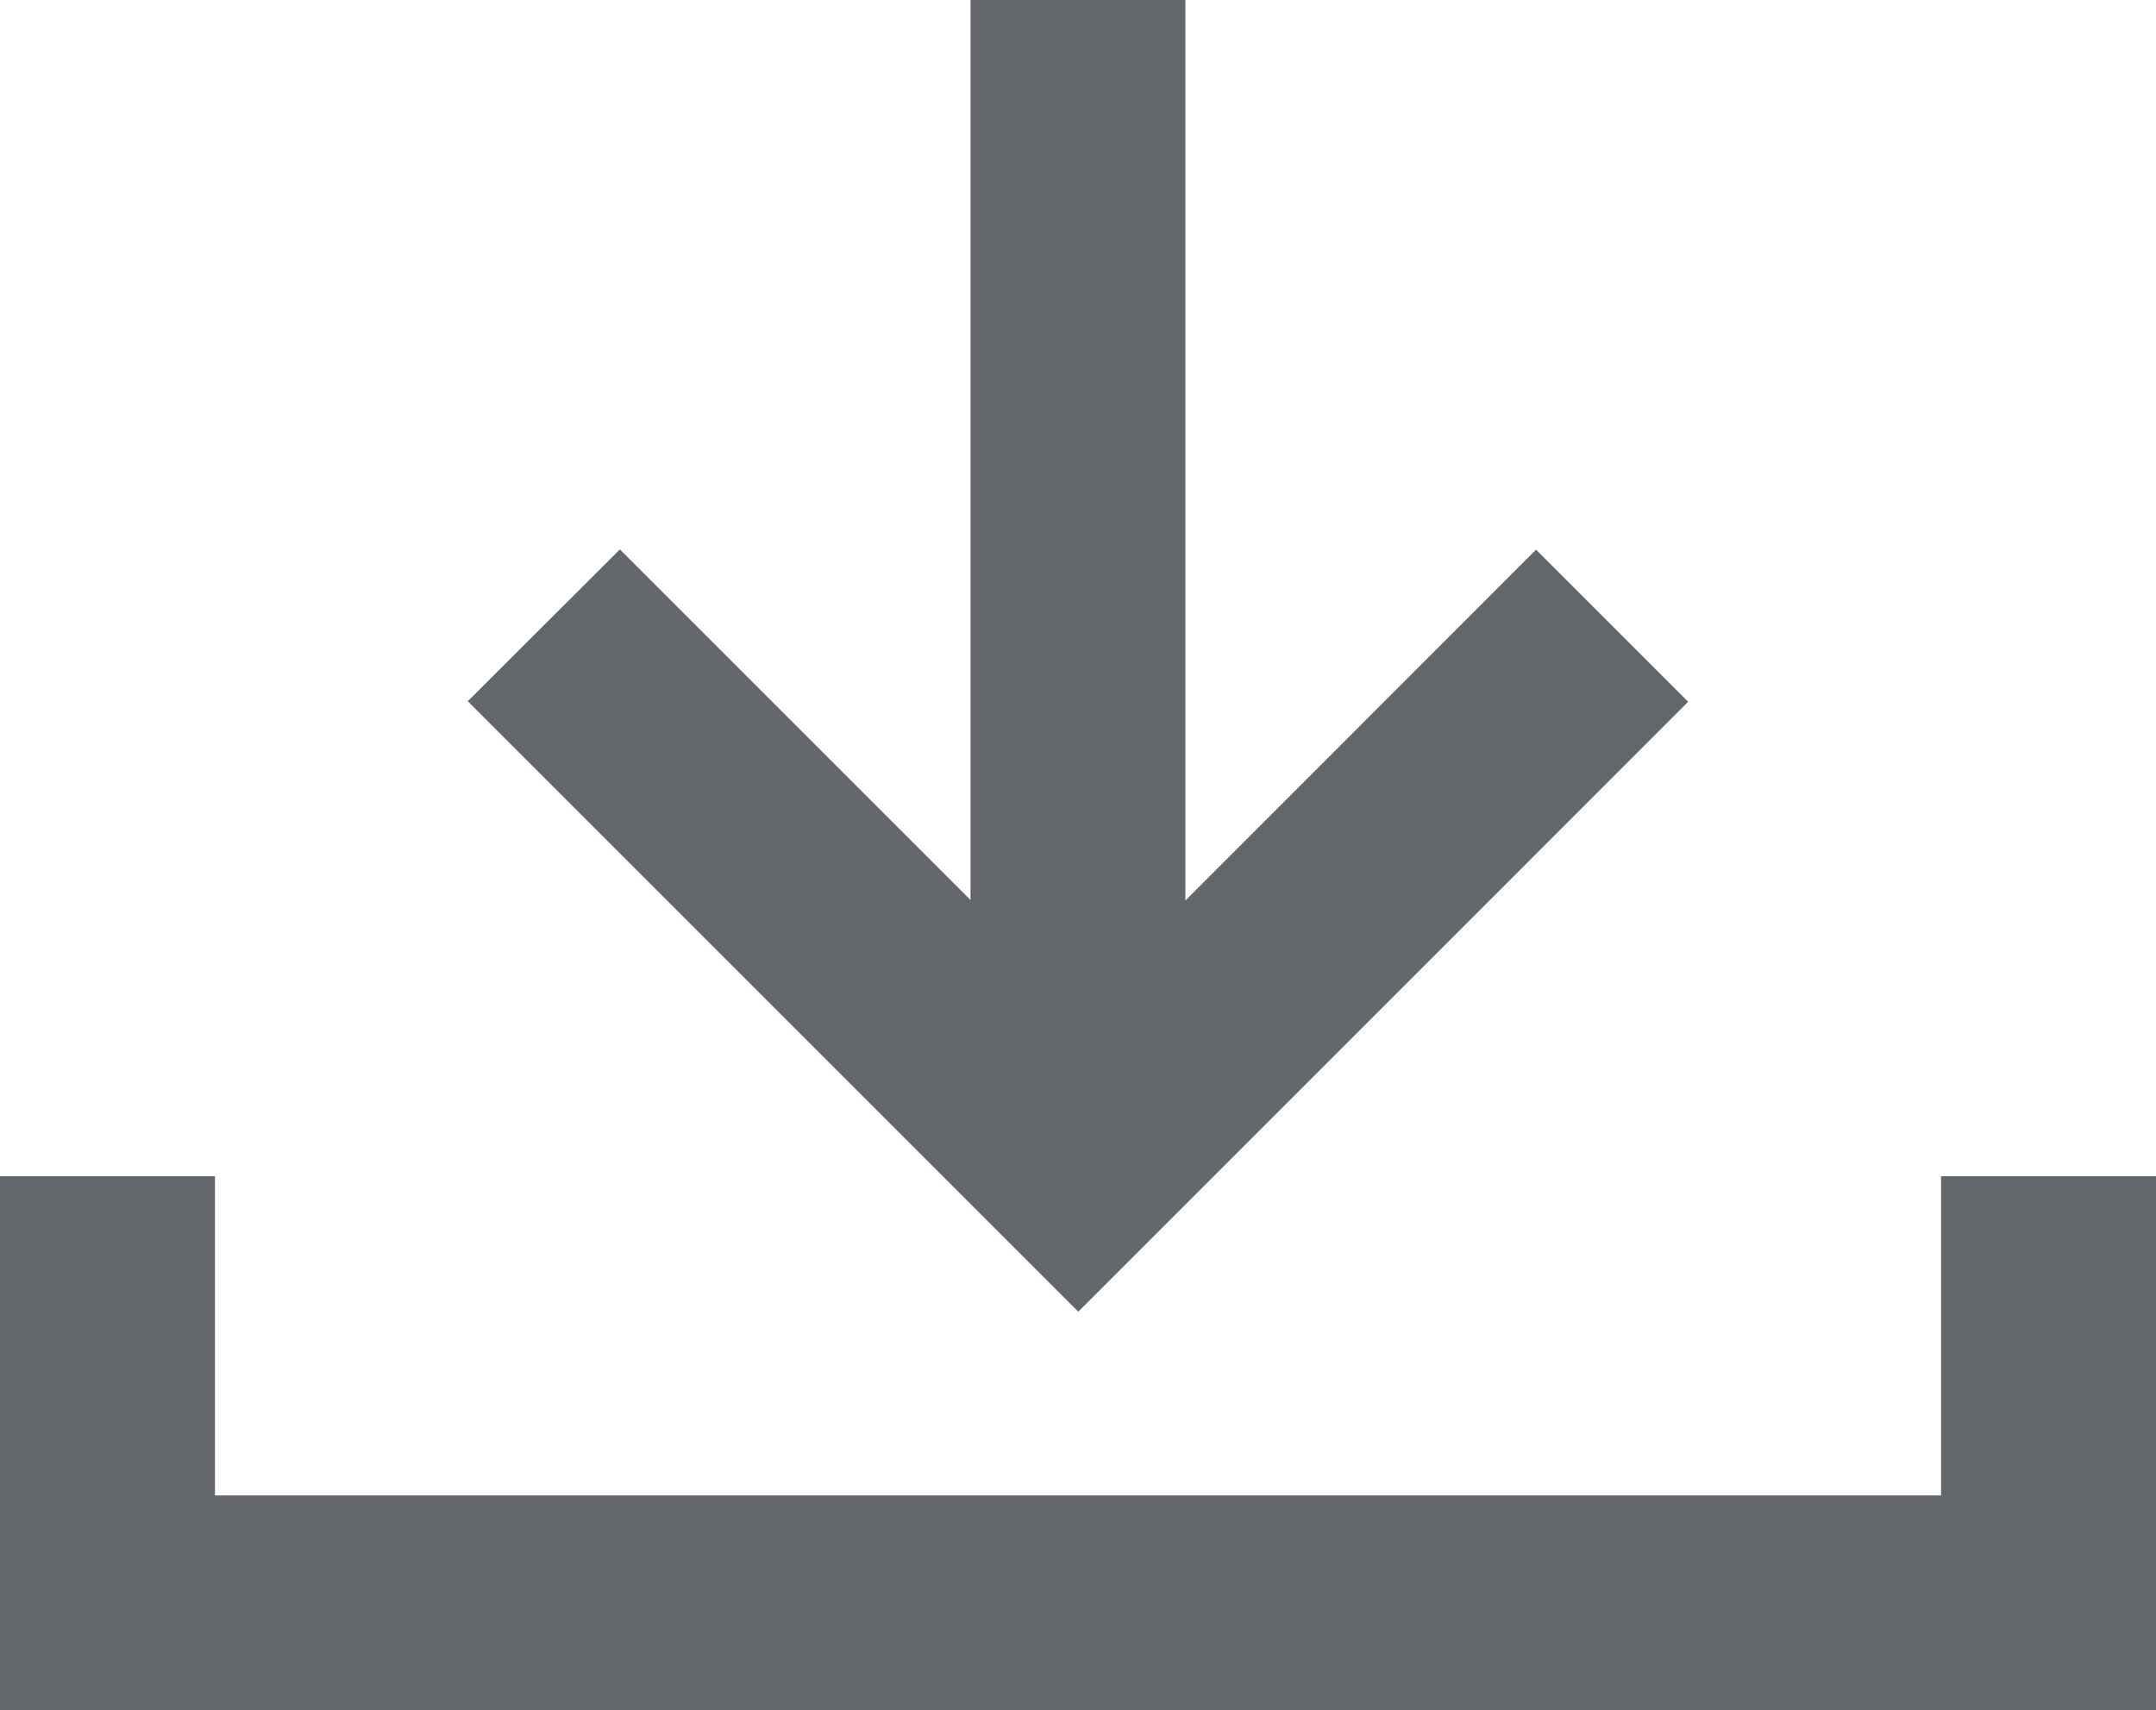
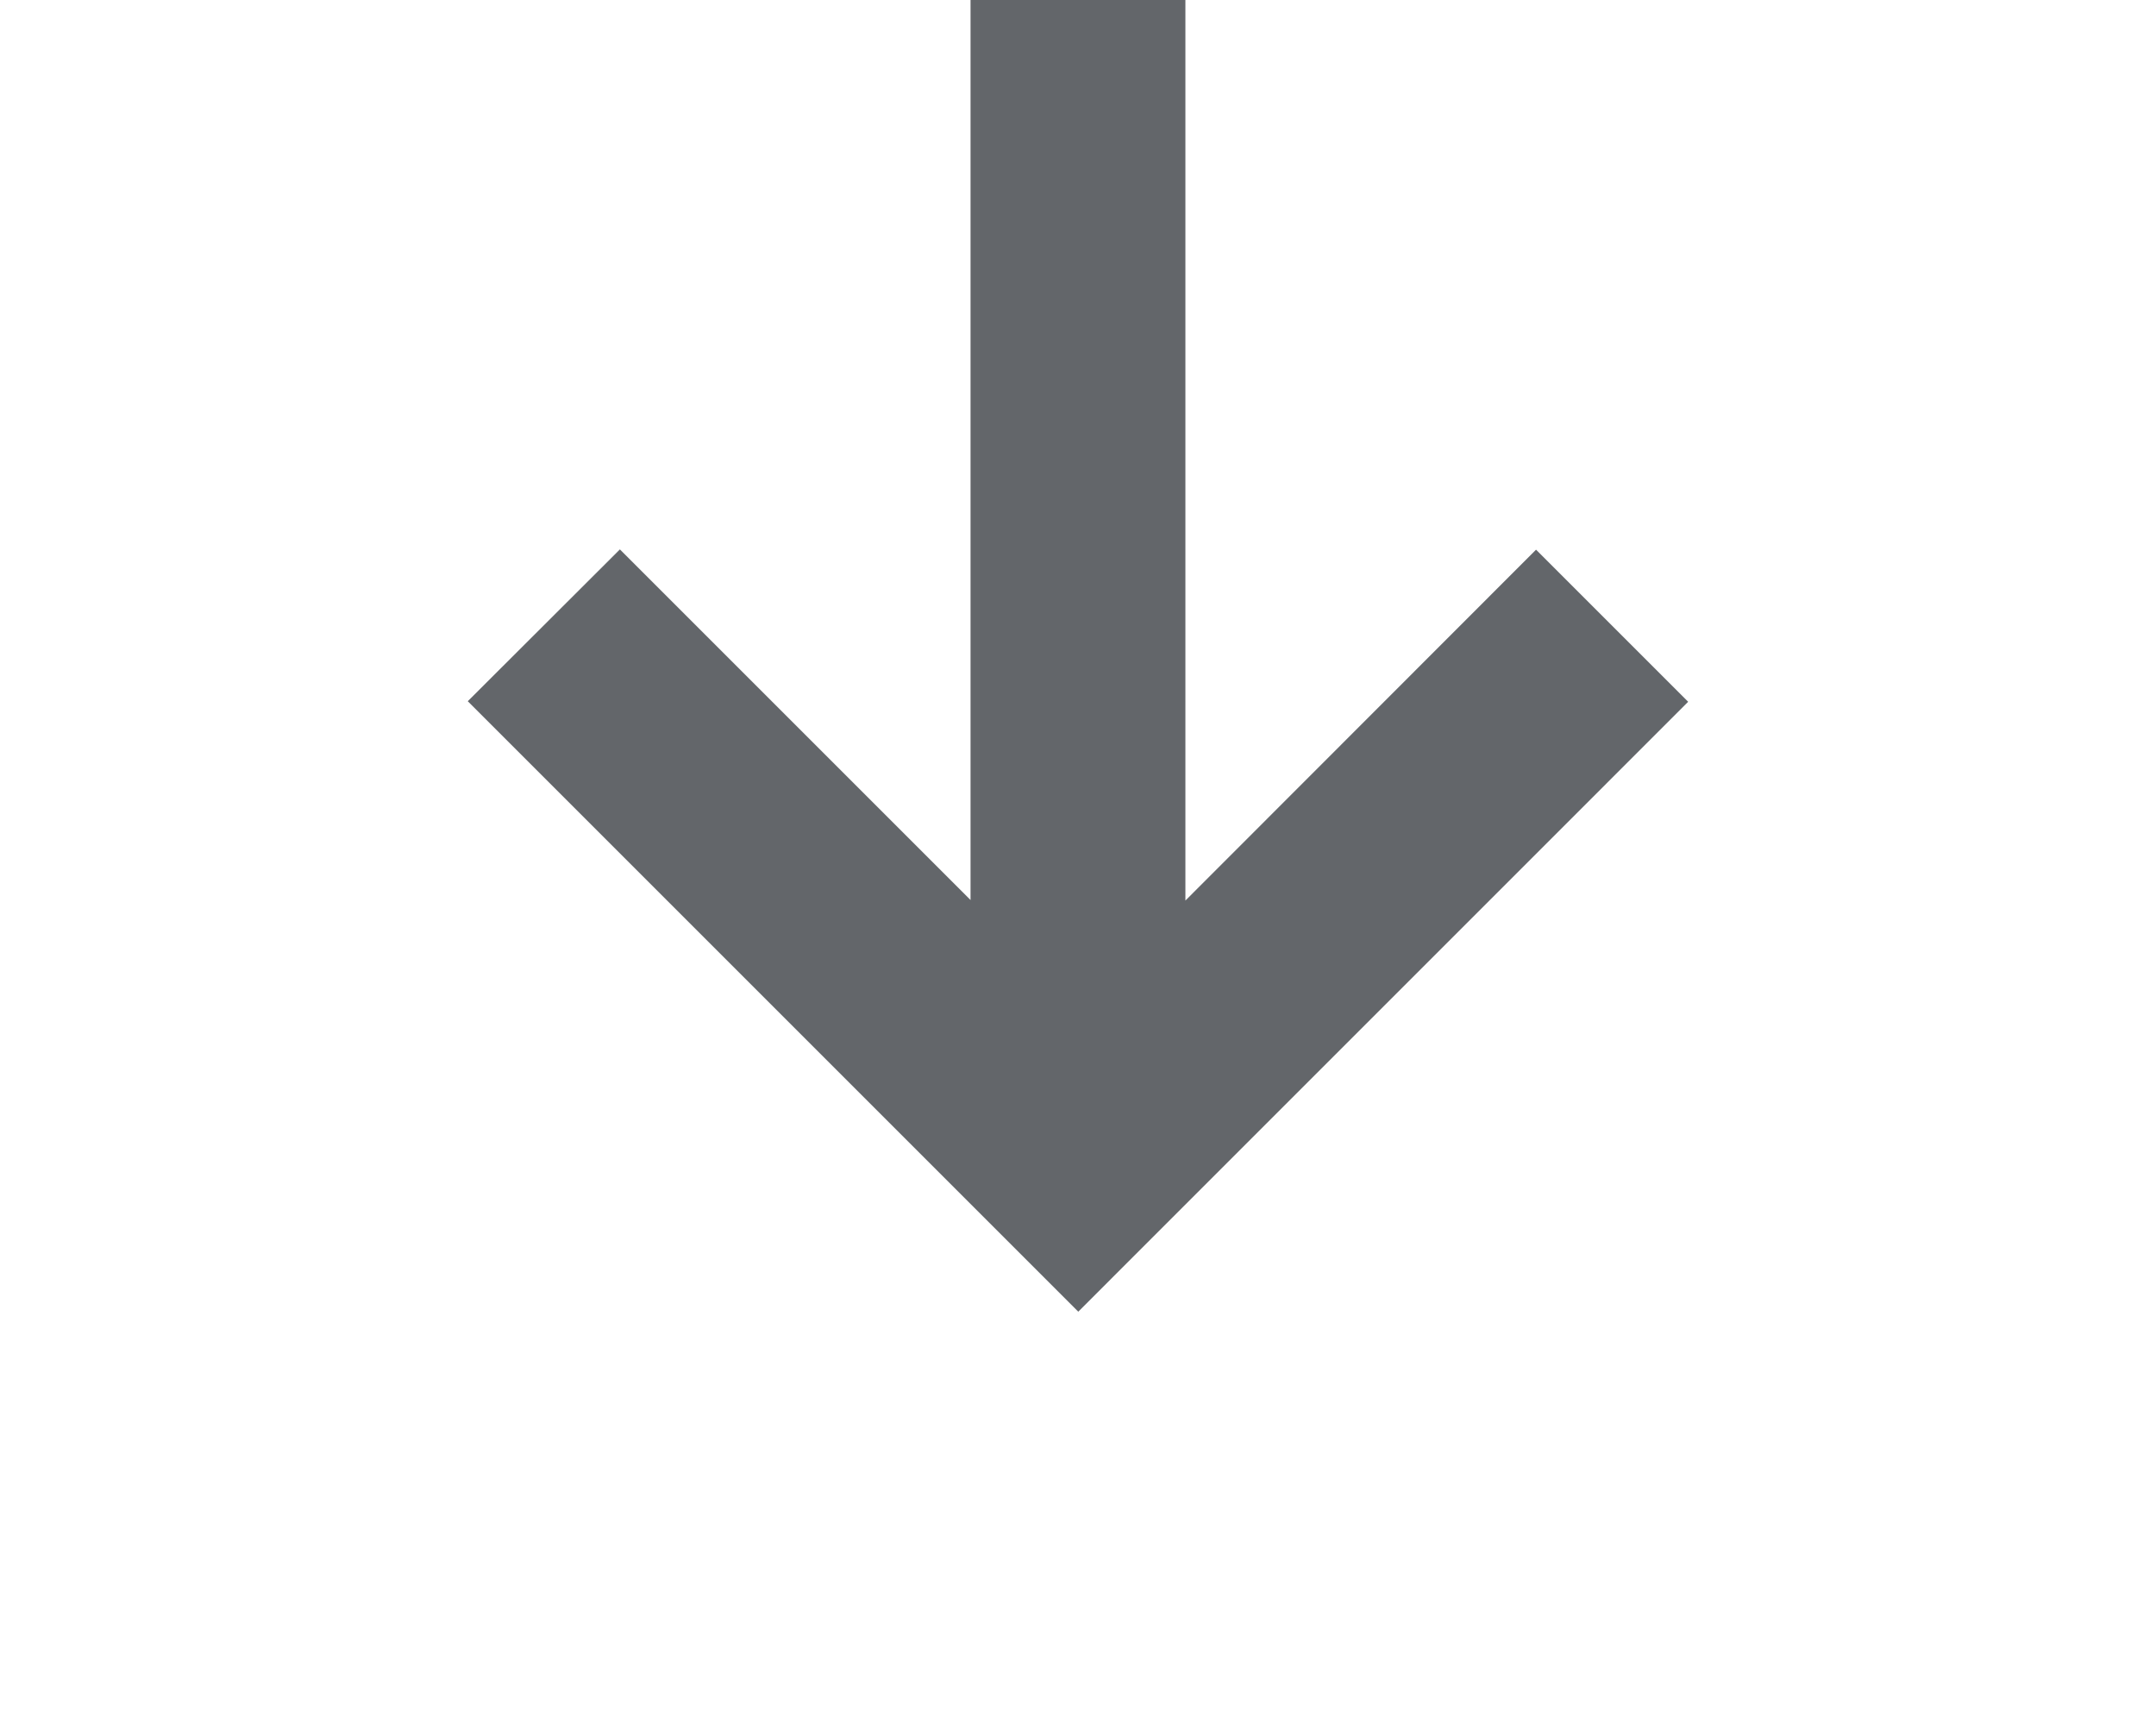
<svg xmlns="http://www.w3.org/2000/svg" id="Download" width="31.678" height="25.132" viewBox="0 0 31.678 25.132">
-   <path id="Pfad_89141" data-name="Pfad 89141" d="M36.4,67.96v4.69H11.038V67.96H7.88v7.848H39.558V67.96Z" transform="translate(-7.88 -50.676)" fill="#63666a" />
  <path id="Pfad_89142" data-name="Pfad 89142" d="M43.221,34.492l-2.235-2.235-5.152,5.156V24.18H32.677V37.405l-5.152-5.152L25.29,34.484l8.97,8.97Z" transform="translate(-18.417 -24.18)" fill="#63666a" />
</svg>